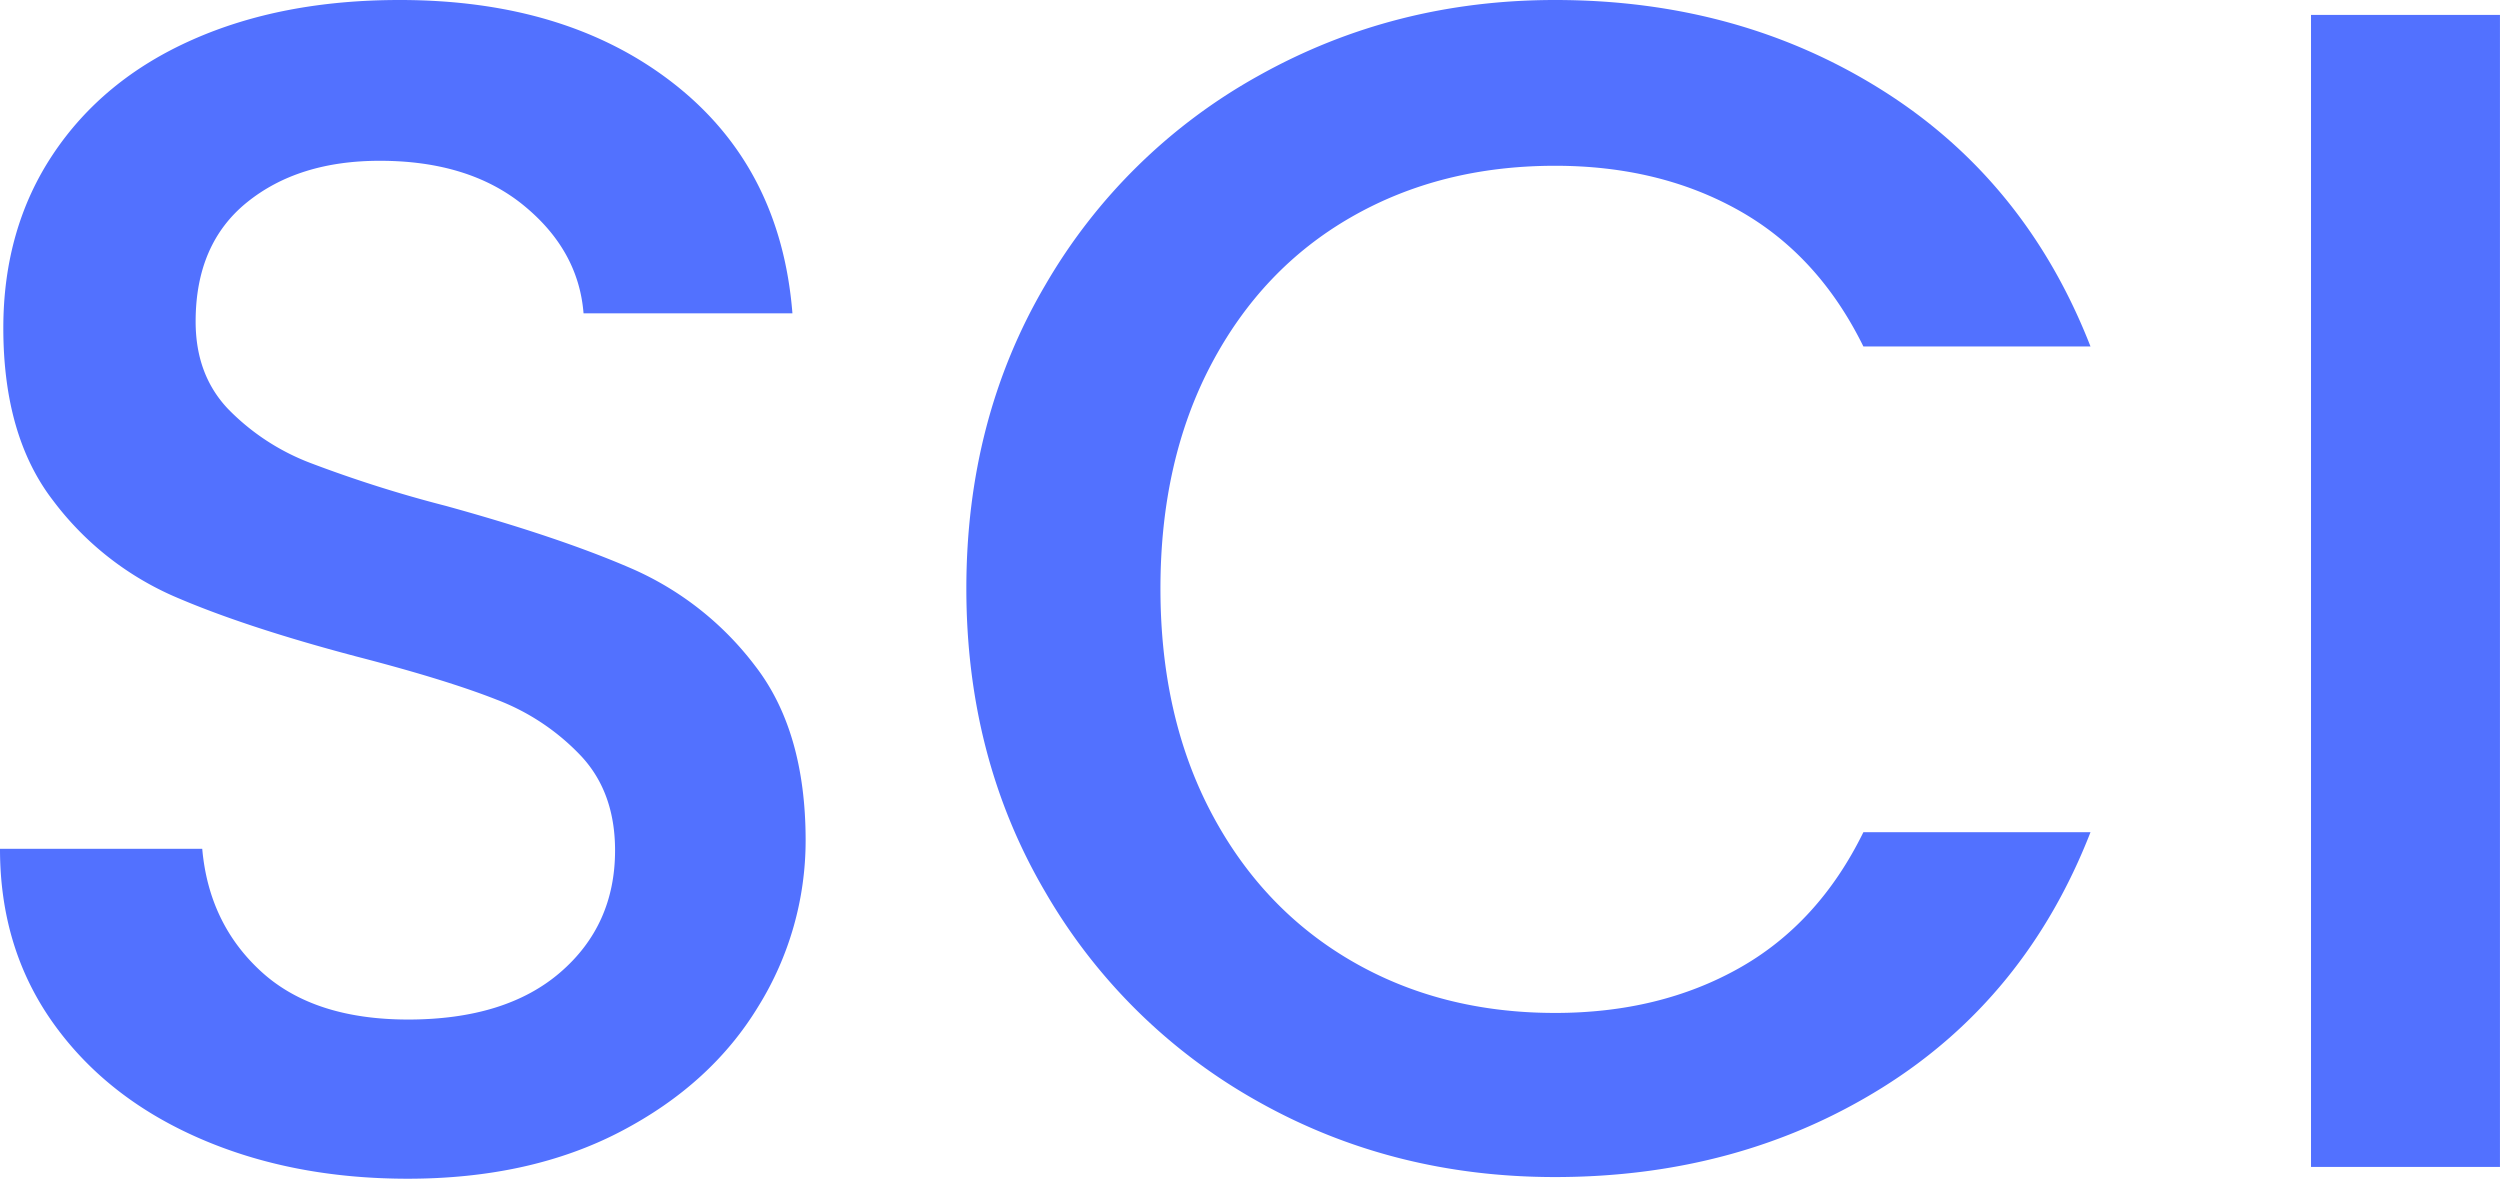
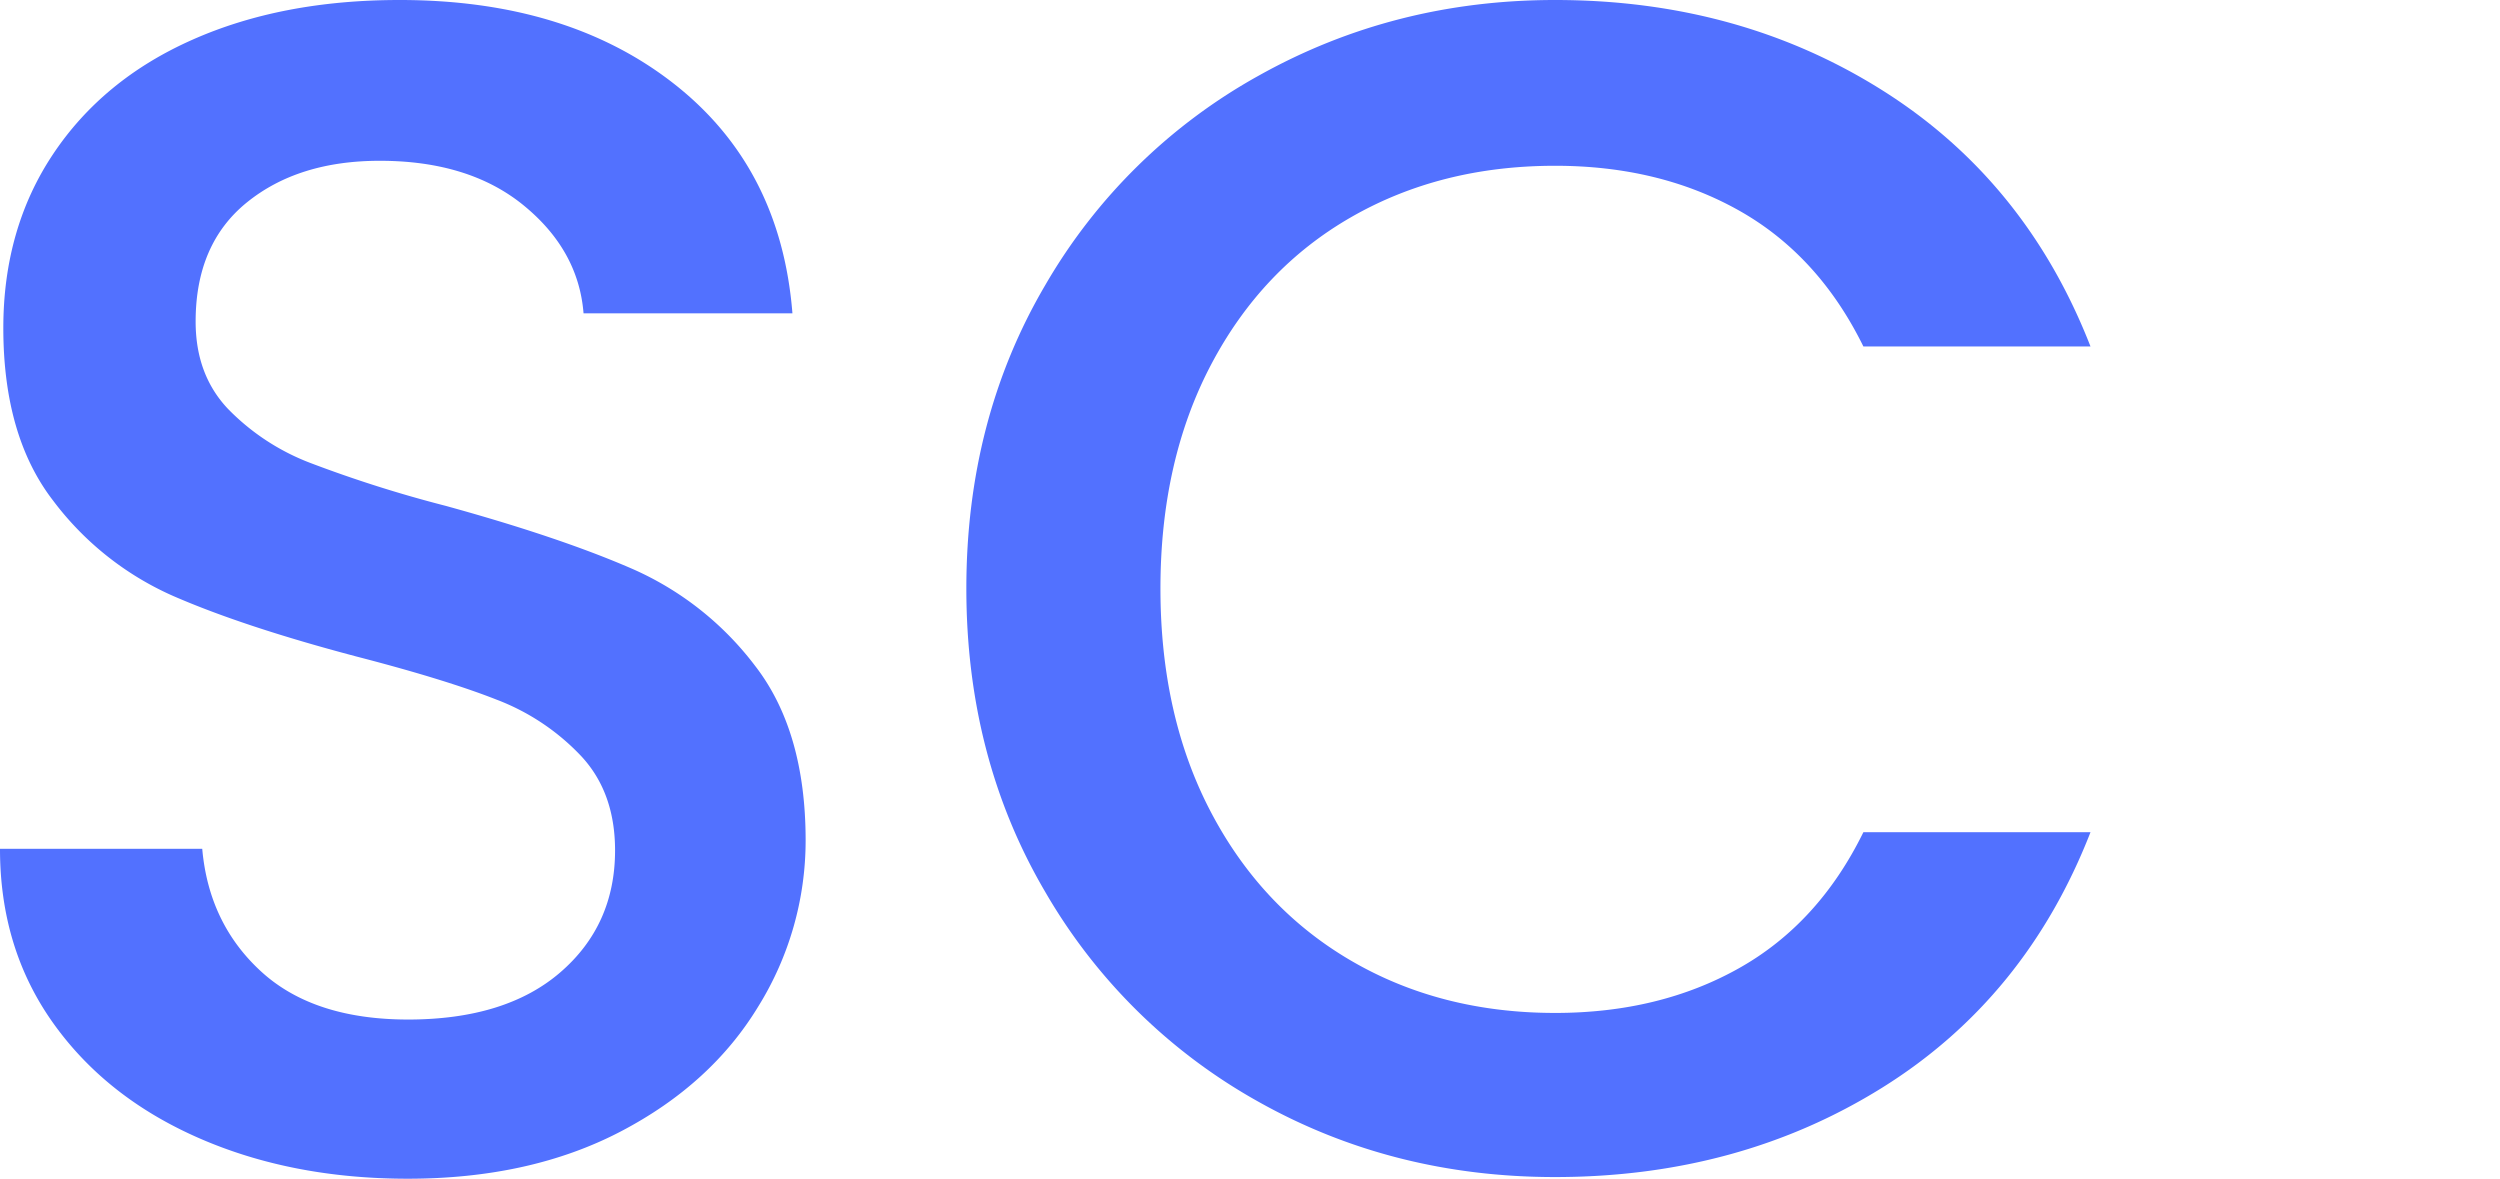
<svg xmlns="http://www.w3.org/2000/svg" viewBox="0 0 602.01 283.84">
  <defs>
    <style>.cls-1{fill:#5271ff;}</style>
  </defs>
  <title>Asset 12465</title>
  <g id="Layer_2" data-name="Layer 2">
    <g id="Layer_1-2" data-name="Layer 1">
      <path class="cls-1" d="M47.91,274.06q-22.36-9.78-35.14-27.75T0,204.4H48.7q1.59,18,14.18,29.54t35.33,11.57q23.55,0,36.72-11.37t13.18-29.34q0-14-8.19-22.76a54.68,54.68,0,0,0-20.36-13.57q-12.18-4.8-33.73-10.38-27.15-7.18-44.11-14.57a73,73,0,0,1-28.95-23Q.8,105,.8,79q0-23.94,12-41.91T46.31,9.58Q67.86,0,96.21,0q40.32,0,66.07,20.16t28.54,55.29h-50.3q-1.2-15.16-14.37-25.95T91.42,38.72q-19.56,0-31.94,10T47.11,77.45q0,12.78,7.78,21a55,55,0,0,0,19.76,13,306.75,306.75,0,0,0,32.74,10.38q27.54,7.59,44.91,15.17a74.79,74.79,0,0,1,29.54,23.35Q194,176.06,194,202.4a75.76,75.76,0,0,1-11.38,39.92q-11.38,18.77-33.14,30.14T98.21,283.84Q70.25,283.84,47.91,274.06Z" />
      <path class="cls-1" d="M251.7,68.66a135.07,135.07,0,0,1,51.5-50.5Q335.72,0,374.46,0q44.31,0,78.84,21.76t50.1,61.67H448.71Q437.92,61.48,418.77,50.7T374.46,39.92q-27.56,0-49.11,12.38T291.62,87.83Q279.44,111,279.44,141.72t12.18,53.89q12.18,23.16,33.73,35.73t49.11,12.58q25.14,0,44.31-10.78t29.94-32.74H503.4q-15.57,39.93-50.1,61.48t-78.84,21.56q-39.13,0-71.46-18.16a135.46,135.46,0,0,1-51.3-50.5q-19-32.34-19-73.06T251.7,68.66Z" />
-       <path class="cls-1" d="M602,3.59V281H556.5V3.59Z" />
    </g>
  </g>
</svg>